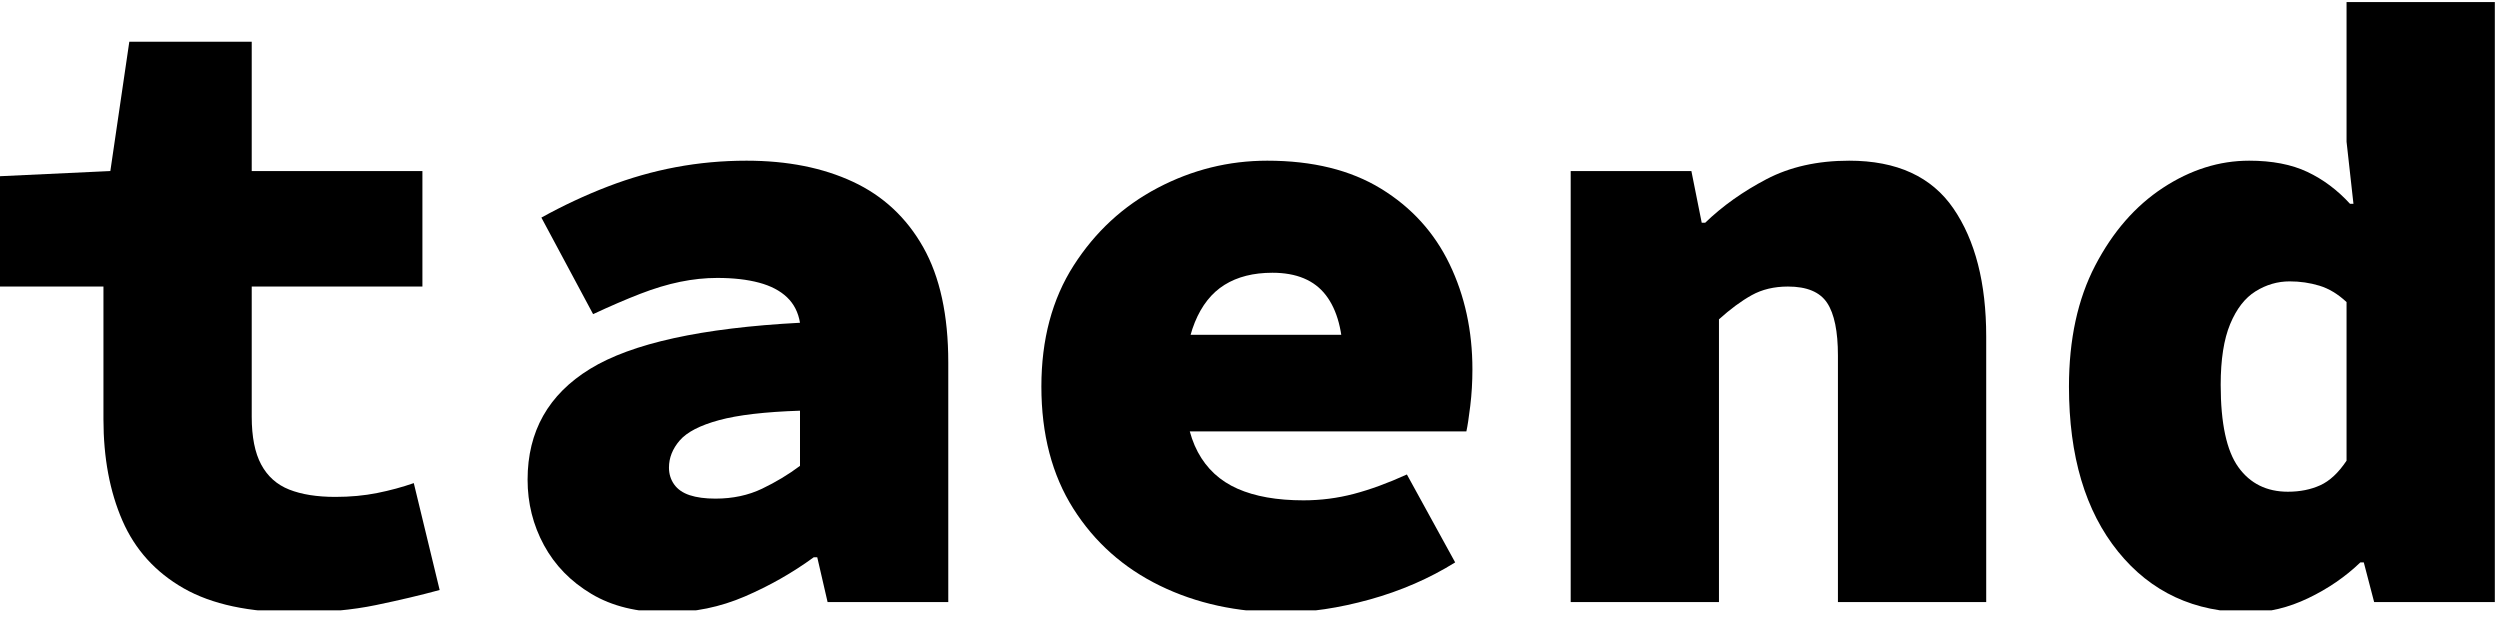
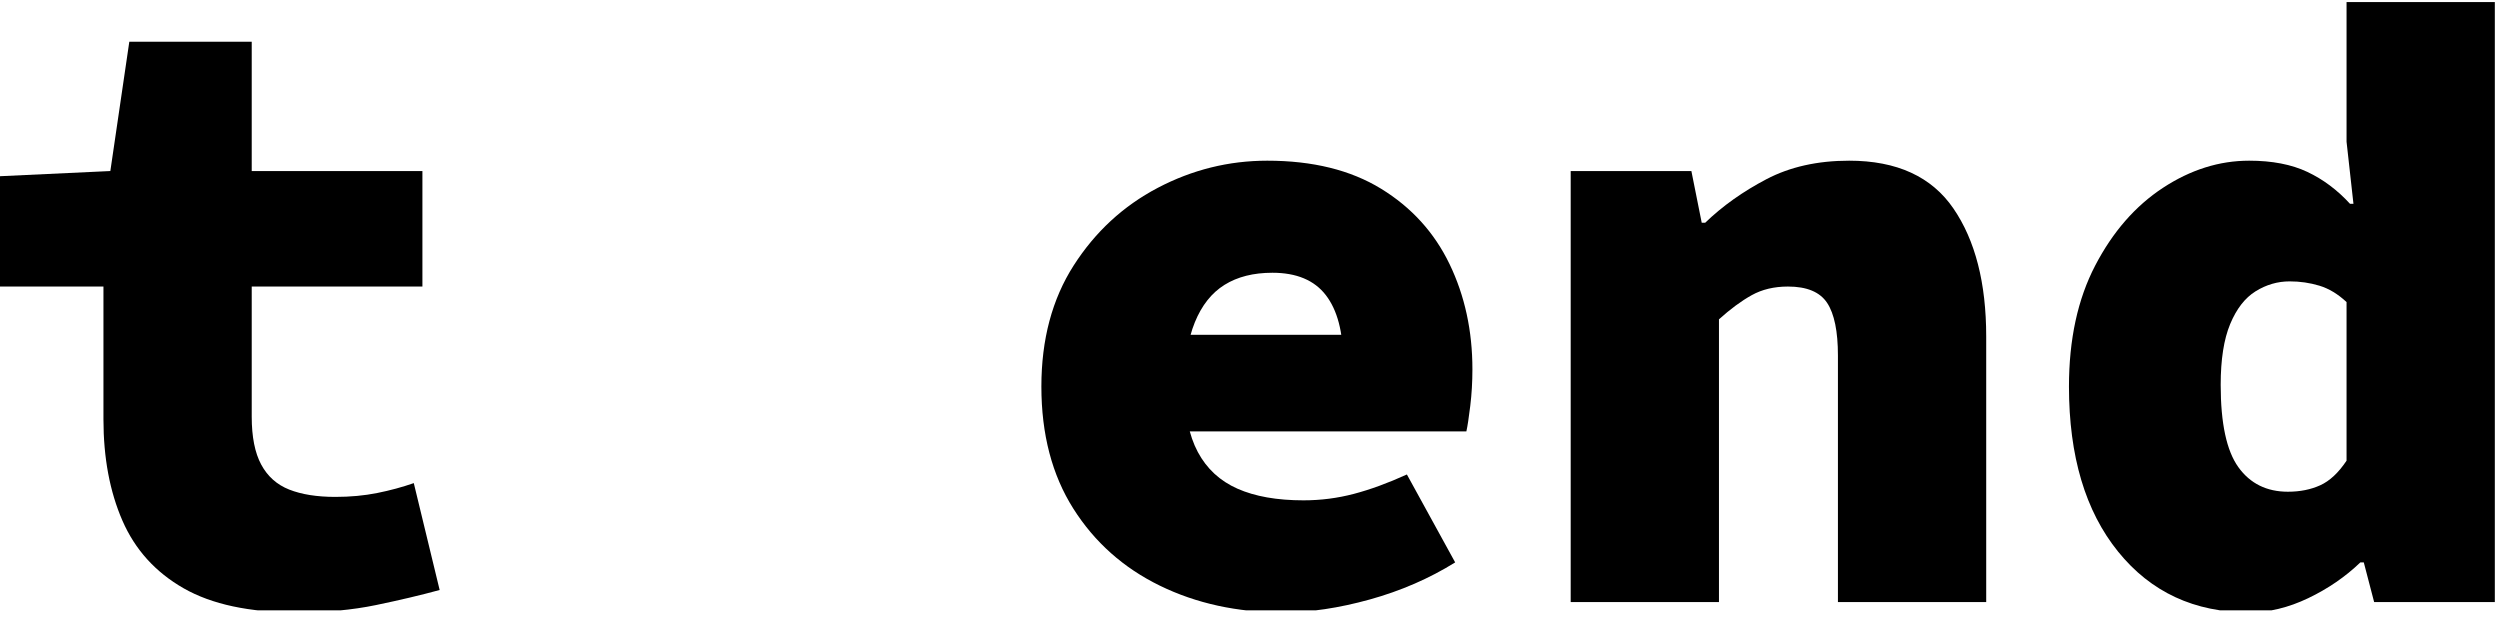
<svg xmlns="http://www.w3.org/2000/svg" width="100%" height="100%" viewBox="0 0 145 36" version="1.1" xml:space="preserve" style="fill-rule:evenodd;clip-rule:evenodd;stroke-linejoin:round;stroke-miterlimit:2;">
  <rect id="Artboard1" x="0" y="0" width="144.7" height="35.4" style="fill:none;" />
  <clipPath id="_clip1">
    <rect x="0" y="0" width="144.7" height="35.4" />
  </clipPath>
  <g clip-path="url(#_clip1)">
    <path d="M17.2,35.52c-2.733,-0 -4.917,-0.467 -6.55,-1.4c-1.633,-0.933 -2.817,-2.242 -3.55,-3.925c-0.733,-1.683 -1.1,-3.642 -1.1,-5.875l0,-7.7l-6,-0l0,-6.4l6.4,-0.3l1.1,-7.5l7.1,-0l0,7.5l9.9,-0l0,6.7l-9.9,-0l0,7.55c0,1.167 0.183,2.092 0.55,2.775c0.367,0.683 0.908,1.167 1.625,1.45c0.717,0.283 1.608,0.425 2.675,0.425c0.867,-0 1.675,-0.075 2.425,-0.225c0.75,-0.15 1.458,-0.342 2.125,-0.575l1.5,6.2c-1.1,0.3 -2.333,0.592 -3.7,0.875c-1.367,0.283 -2.9,0.425 -4.6,0.425Z" style="fill-rule:nonzero;" />
-     <path d="M38.7,35.52c-1.733,-0 -3.2,-0.358 -4.4,-1.075c-1.2,-0.717 -2.117,-1.658 -2.75,-2.825c-0.633,-1.167 -0.95,-2.433 -0.95,-3.8c-0,-2.8 1.208,-4.942 3.625,-6.425c2.417,-1.483 6.475,-2.375 12.175,-2.675c-0.1,-0.6 -0.35,-1.092 -0.75,-1.475c-0.4,-0.383 -0.942,-0.667 -1.625,-0.85c-0.683,-0.183 -1.492,-0.275 -2.425,-0.275c-0.7,0 -1.417,0.075 -2.15,0.225c-0.733,0.15 -1.508,0.383 -2.325,0.7c-0.817,0.317 -1.725,0.708 -2.725,1.175l-3,-5.6c1.267,-0.7 2.55,-1.3 3.85,-1.8c1.3,-0.5 2.617,-0.875 3.95,-1.125c1.333,-0.25 2.7,-0.375 4.1,-0.375c2.367,0 4.425,0.408 6.175,1.225c1.75,0.817 3.108,2.083 4.075,3.8c0.967,1.717 1.45,3.942 1.45,6.675l-0,13.9l-7,0l-0.6,-2.6l-0.2,0c-1.233,0.9 -2.567,1.658 -4,2.275c-1.433,0.617 -2.933,0.925 -4.5,0.925Zm2.8,-6.6c1,0 1.9,-0.192 2.7,-0.575c0.8,-0.383 1.533,-0.825 2.2,-1.325l-0,-3.2c-2.033,0.067 -3.6,0.25 -4.7,0.55c-1.1,0.3 -1.858,0.692 -2.275,1.175c-0.417,0.483 -0.625,1.008 -0.625,1.575c-0,0.367 0.1,0.692 0.3,0.975c0.2,0.283 0.5,0.492 0.9,0.625c0.4,0.133 0.9,0.2 1.5,0.2Z" style="fill-rule:nonzero;" />
    <path d="M74.4,35.52c-2.633,-0 -5.008,-0.517 -7.125,-1.55c-2.117,-1.033 -3.792,-2.525 -5.025,-4.475c-1.233,-1.95 -1.85,-4.308 -1.85,-7.075c0,-2.733 0.625,-5.075 1.875,-7.025c1.25,-1.95 2.875,-3.45 4.875,-4.5c2,-1.05 4.117,-1.575 6.35,-1.575c2.633,-0 4.833,0.542 6.6,1.625c1.767,1.083 3.092,2.542 3.975,4.375c0.883,1.833 1.325,3.867 1.325,6.1c0,0.733 -0.042,1.442 -0.125,2.125c-0.083,0.683 -0.158,1.175 -0.225,1.475l-18.15,-0l0,-5.6l12.2,-0l-1.2,1.5c0,-1.667 -0.333,-2.933 -1,-3.8c-0.667,-0.867 -1.7,-1.3 -3.1,-1.3c-1.1,0 -2.025,0.233 -2.775,0.7c-0.75,0.467 -1.325,1.192 -1.725,2.175c-0.4,0.983 -0.6,2.225 -0.6,3.725c0,1.567 0.258,2.833 0.775,3.8c0.517,0.967 1.283,1.675 2.3,2.125c1.017,0.45 2.292,0.675 3.825,0.675c1,-0 1.975,-0.125 2.925,-0.375c0.95,-0.25 1.975,-0.625 3.075,-1.125l2.8,5.1c-1.5,0.933 -3.15,1.65 -4.95,2.15c-1.8,0.5 -3.483,0.75 -5.05,0.75Z" style="fill-rule:nonzero;" />
    <path d="M91.1,34.92l0,-25l7,0l0.6,3l0.2,0c1,-0.967 2.183,-1.808 3.55,-2.525c1.367,-0.717 2.967,-1.075 4.8,-1.075c2.767,0 4.783,0.925 6.05,2.775c1.267,1.85 1.9,4.325 1.9,7.425l0,15.4l-8.6,0l-0,-14.3c-0,-1.4 -0.208,-2.417 -0.625,-3.05c-0.417,-0.633 -1.175,-0.95 -2.275,-0.95c-0.8,0 -1.5,0.167 -2.1,0.5c-0.6,0.333 -1.233,0.8 -1.9,1.4l0,16.4l-8.6,0Z" style="fill-rule:nonzero;" />
    <path d="M130.45,35.52c-3.167,-0 -5.7,-1.175 -7.6,-3.525c-1.9,-2.35 -2.85,-5.542 -2.85,-9.575c0,-2.733 0.508,-5.075 1.525,-7.025c1.017,-1.95 2.325,-3.45 3.925,-4.5c1.6,-1.05 3.267,-1.575 5,-1.575c1.333,0 2.458,0.217 3.375,0.65c0.917,0.433 1.742,1.05 2.475,1.85l0.2,-0l-0.4,-3.6l0,-8.1l8.6,-0l0,34.8l-7,-0l-0.6,-2.3l-0.2,-0c-0.867,0.833 -1.875,1.525 -3.025,2.075c-1.15,0.55 -2.292,0.825 -3.425,0.825Zm2.25,-7c0.7,-0 1.325,-0.125 1.875,-0.375c0.55,-0.25 1.058,-0.725 1.525,-1.425l0,-9.2c-0.5,-0.467 -1.025,-0.783 -1.575,-0.95c-0.55,-0.167 -1.125,-0.25 -1.725,-0.25c-0.7,-0 -1.358,0.192 -1.975,0.575c-0.617,0.383 -1.108,1.017 -1.475,1.9c-0.367,0.883 -0.55,2.058 -0.55,3.525c0,2.233 0.342,3.825 1.025,4.775c0.683,0.95 1.642,1.425 2.875,1.425Z" style="fill-rule:nonzero;" />
  </g>
</svg>